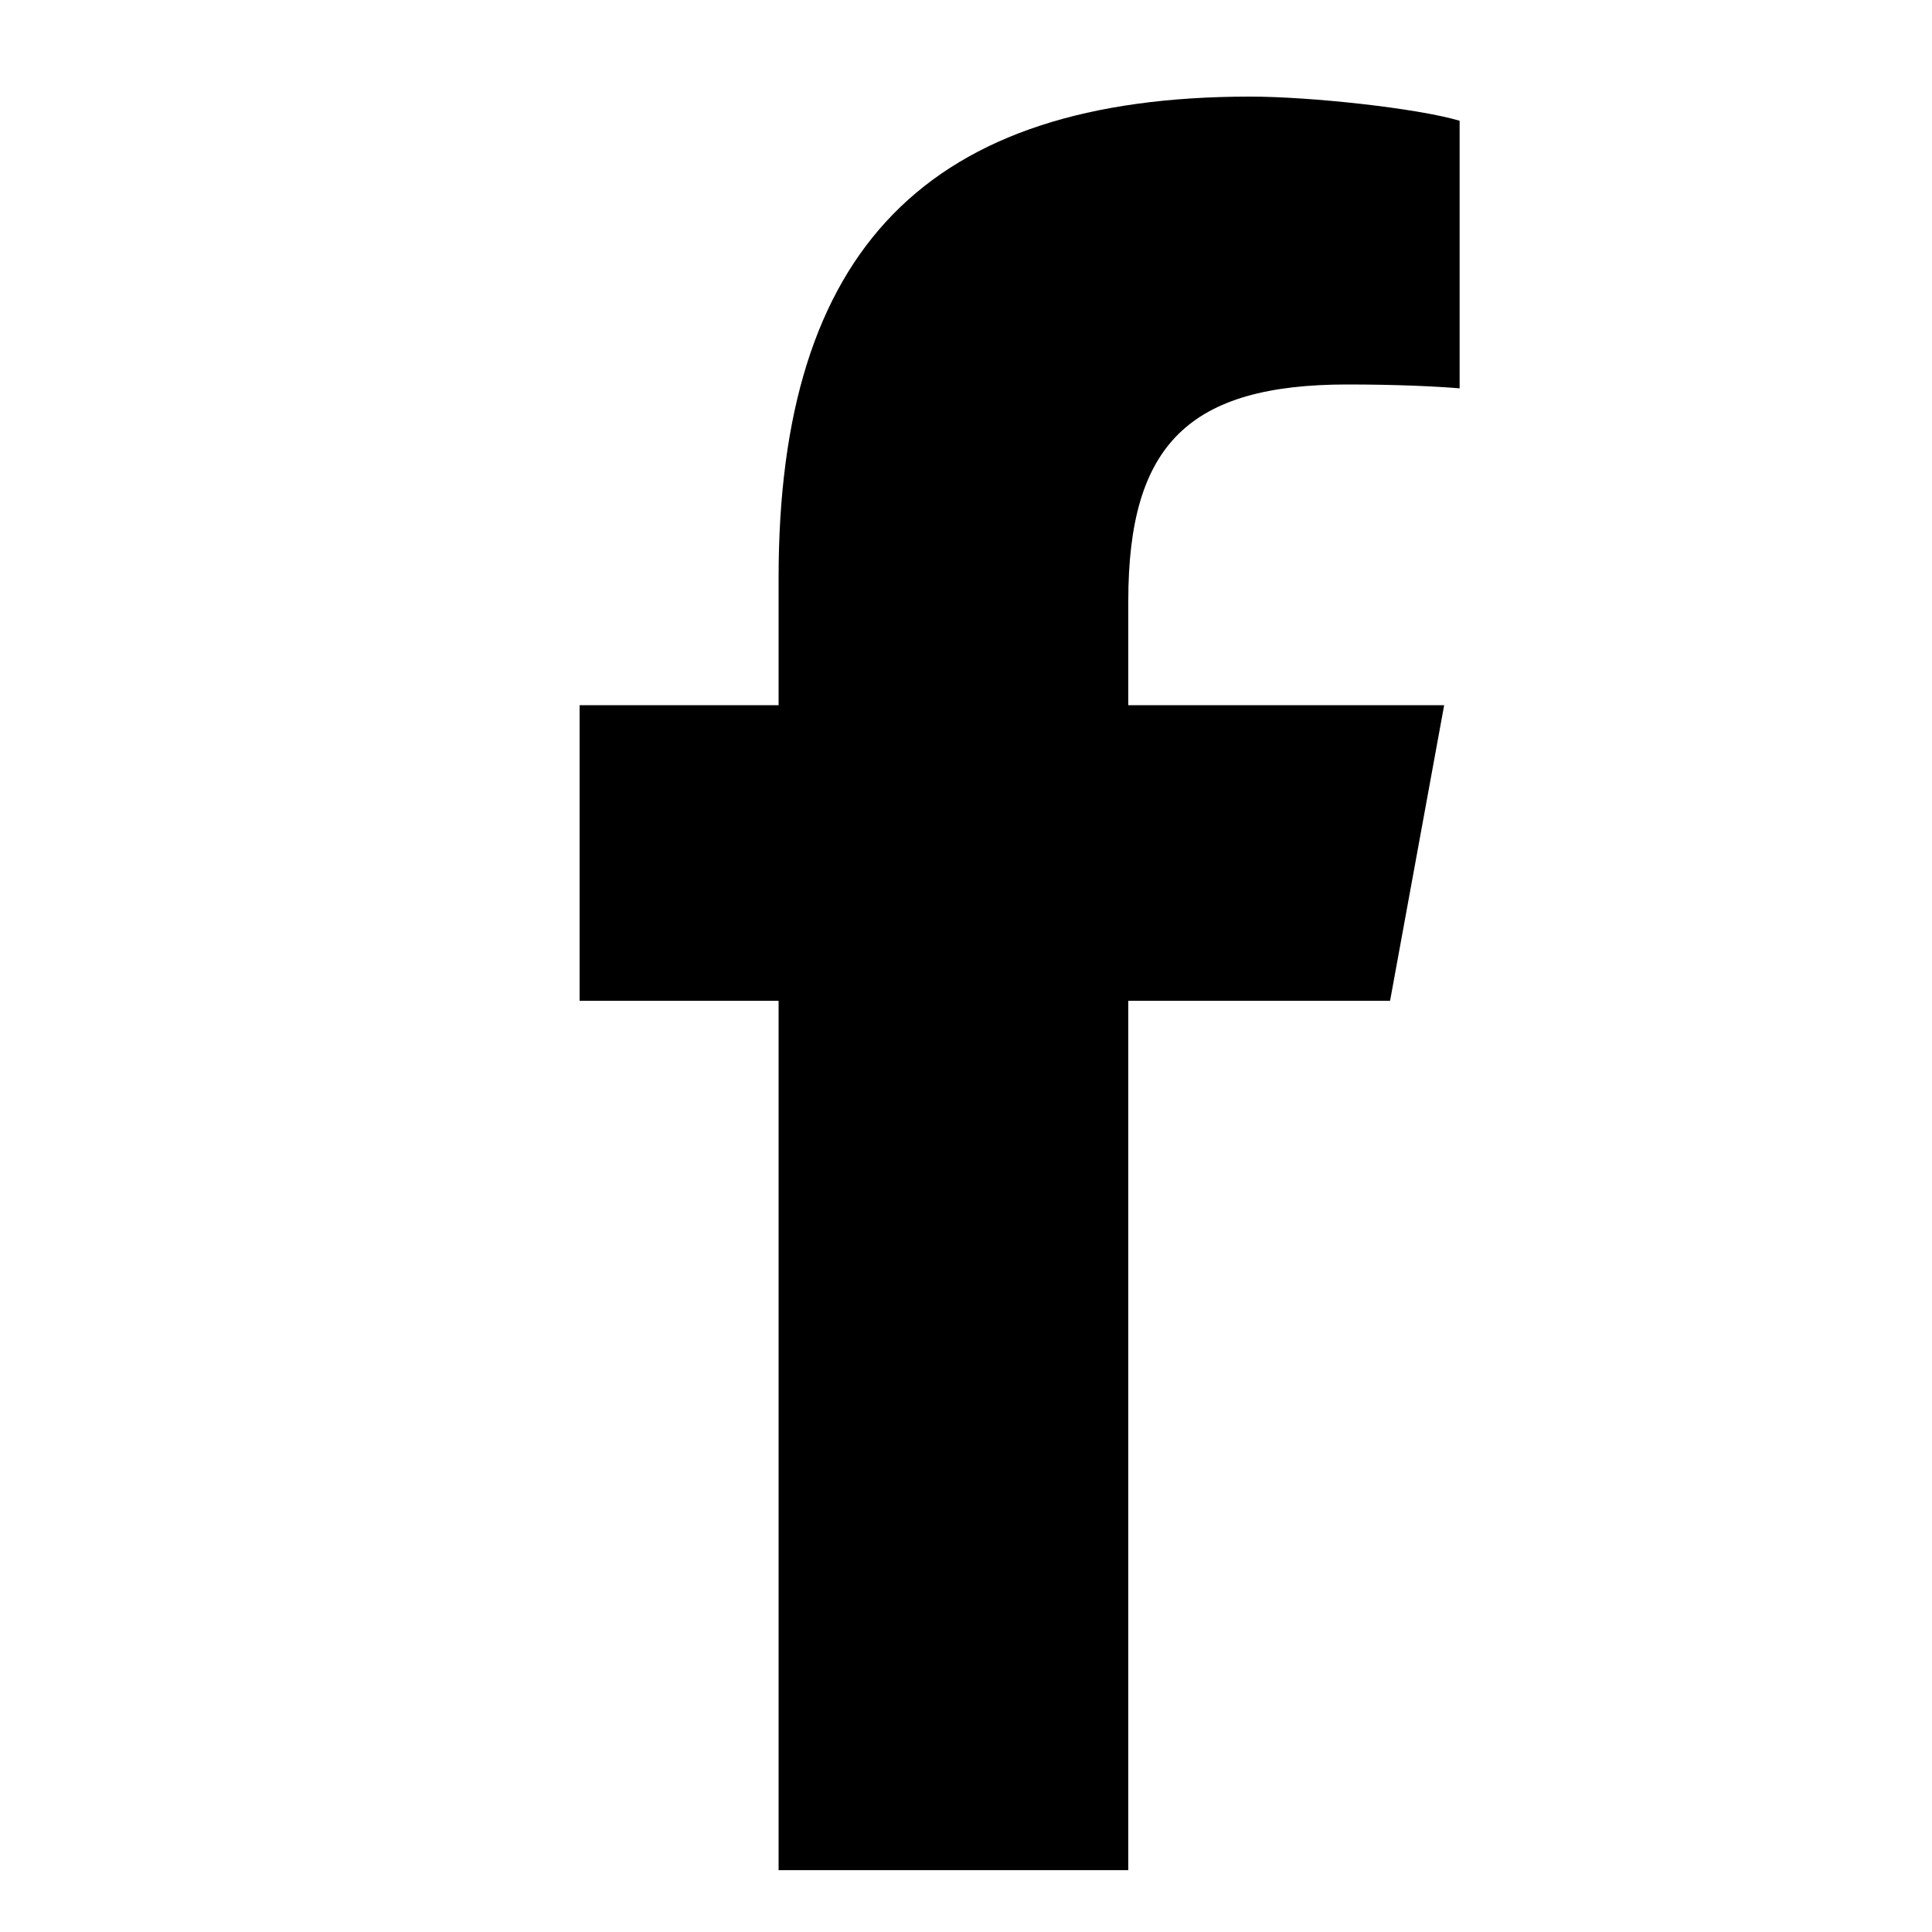
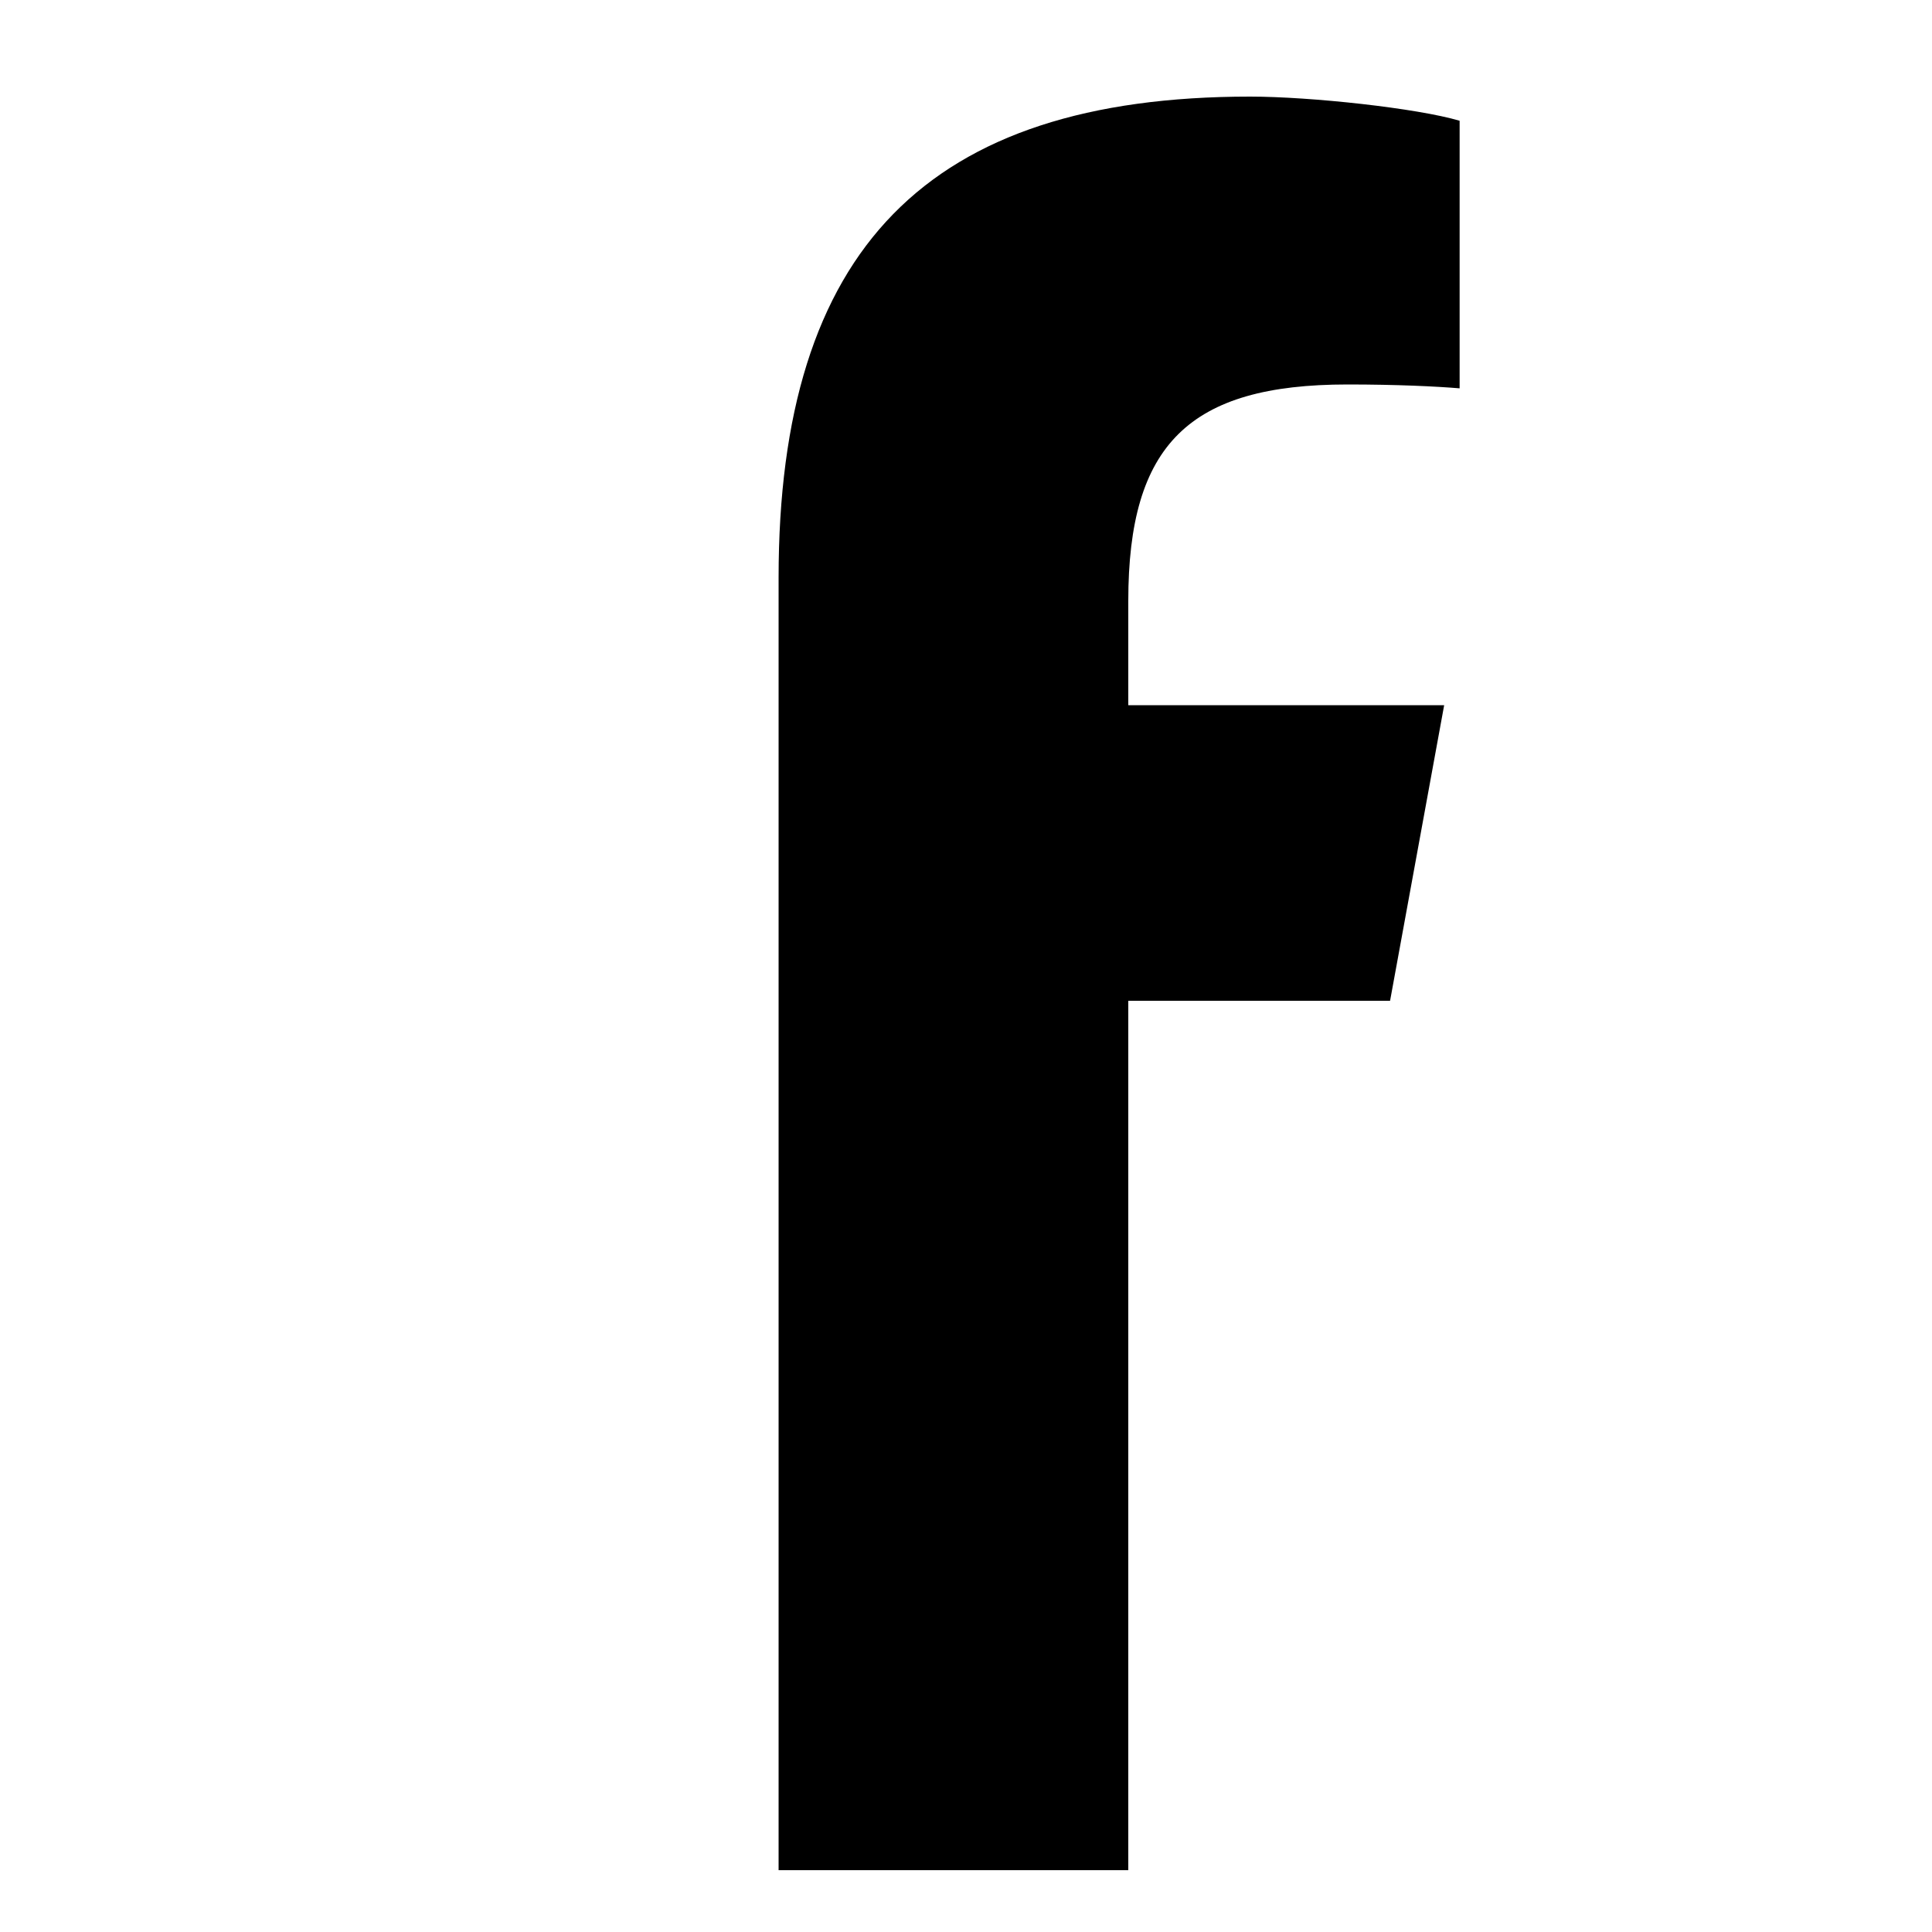
<svg xmlns="http://www.w3.org/2000/svg" width="30" height="30" viewBox="0 0 30 30" fill="none">
-   <path d="M12.09 29.04V15.54H9V10.95H12.09V8.97C12.09 3.87 14.4 1.5 19.41 1.5C20.355 1.5 22.005 1.68 22.665 1.875V6.03C22.305 6 21.69 5.97 20.925 5.97C18.465 5.97 17.52 6.9 17.52 9.33V10.95H22.425L21.585 15.54H17.52V29.04" fill="black" />
+   <path d="M12.09 29.04V15.54H9H12.09V8.97C12.09 3.87 14.4 1.5 19.41 1.5C20.355 1.5 22.005 1.68 22.665 1.875V6.03C22.305 6 21.69 5.97 20.925 5.97C18.465 5.97 17.52 6.9 17.52 9.33V10.95H22.425L21.585 15.54H17.52V29.04" fill="black" />
</svg>